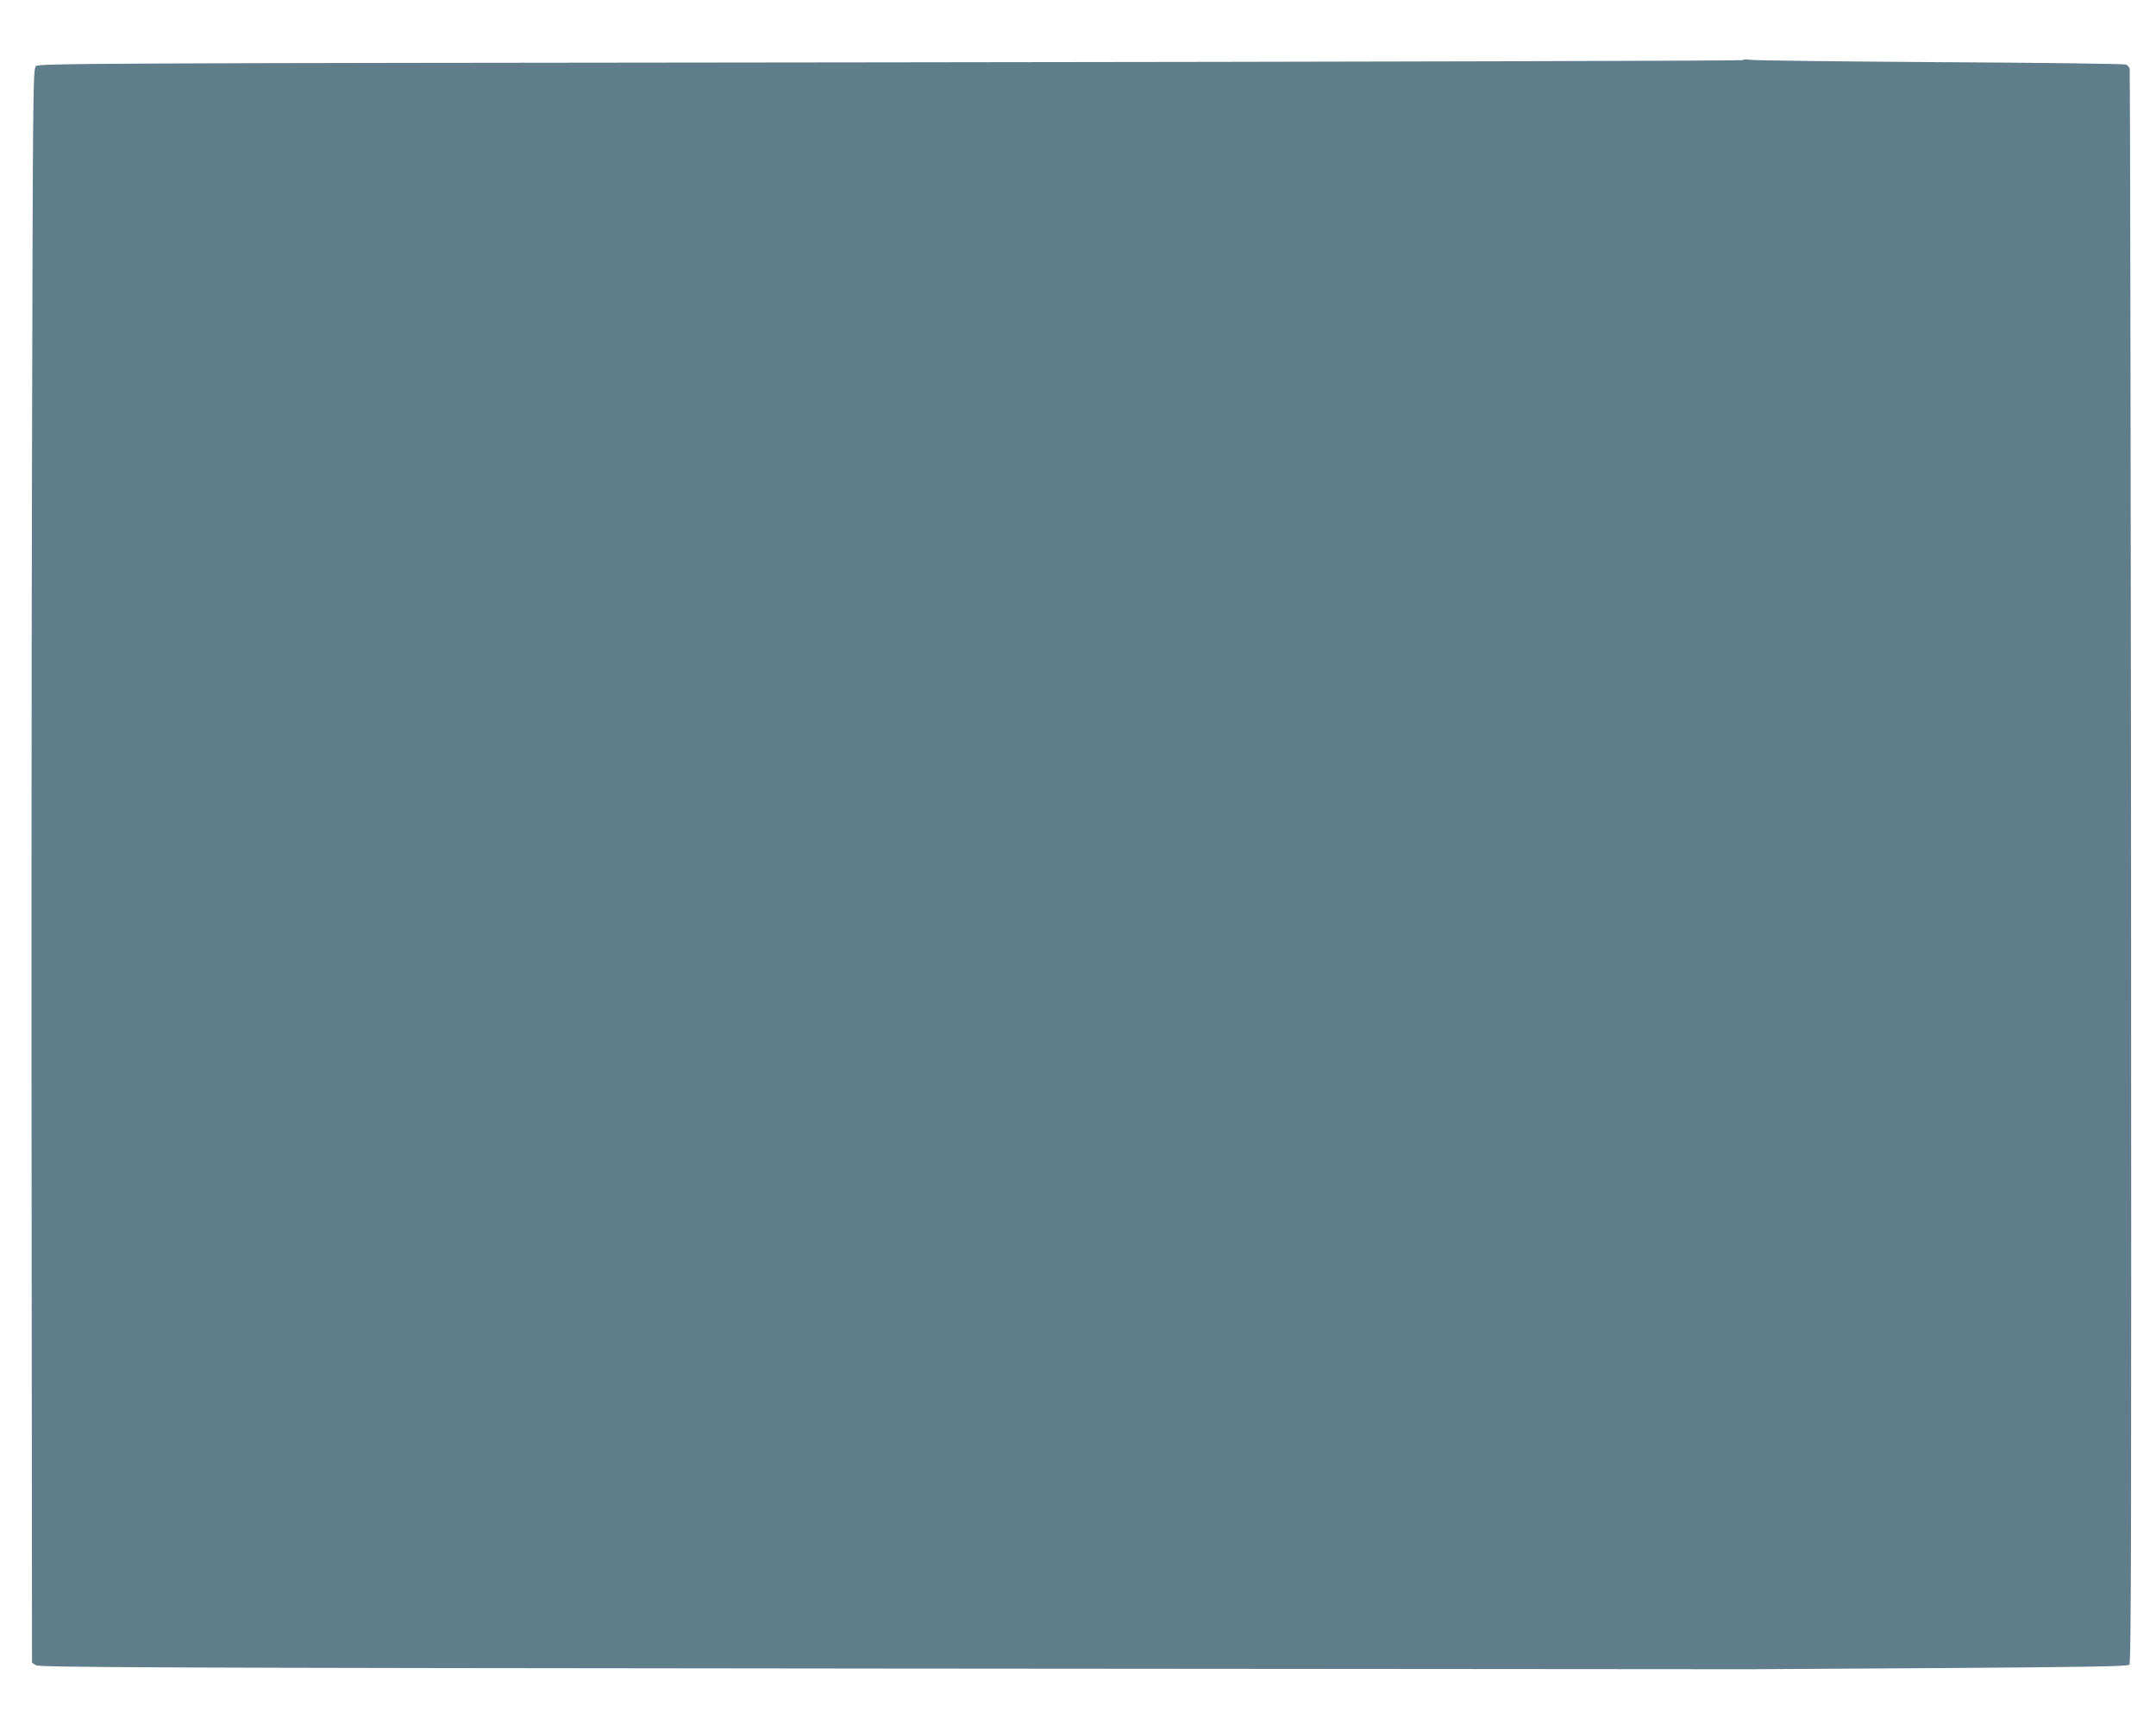
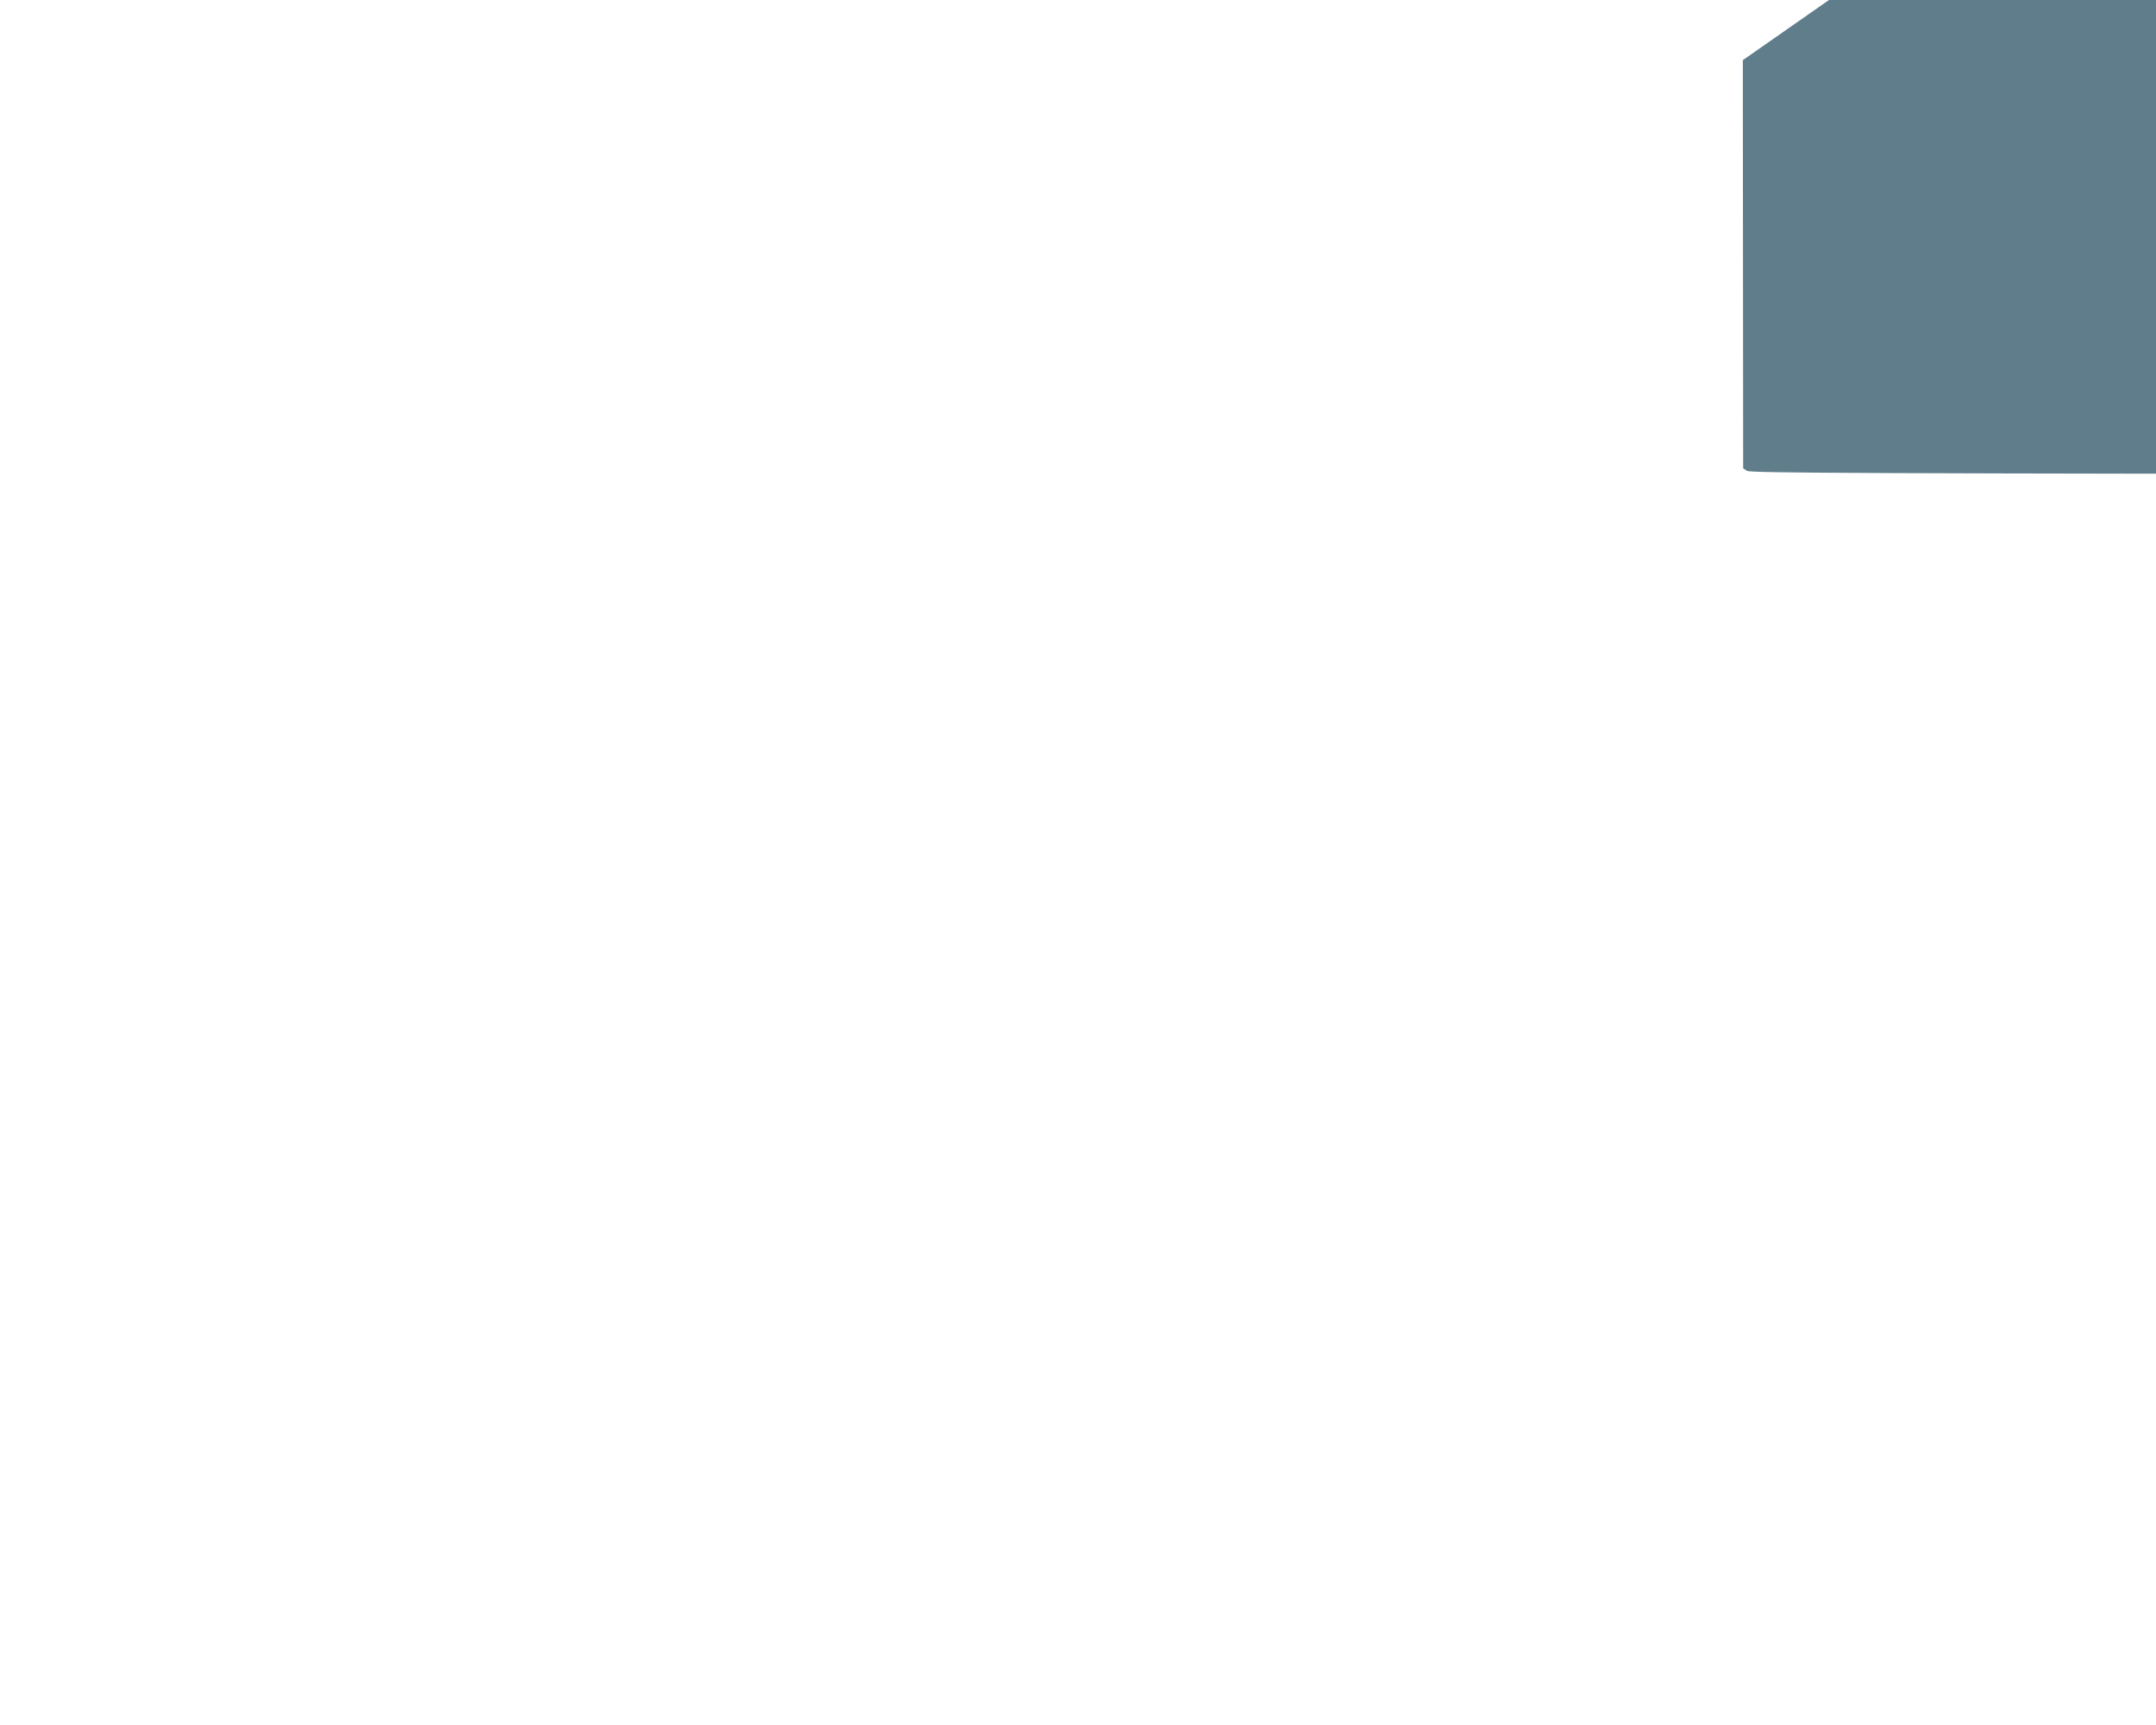
<svg xmlns="http://www.w3.org/2000/svg" version="1.0" width="1280pt" height="1024pt" viewBox="0 0 1280 1024" preserveAspectRatio="xMidYMid meet">
  <g transform="translate(0,1024) scale(0.1,-0.1)" fill="#607d8b" stroke="none">
-     <path d="M10347 9883 c-5 -4 -2283 -10 -5062 -13 -4835 -5 -5055 -6 -5072 -23 -17 -17 -18 -127 -23 -2325 -3 -1269 -4 -3397 -2 -4729 l2 -2423 23 -15 c21 -13 575 -16 5063 -20 2771 -2 5068 -4 5104 -4 36 0 556 3 1157 7 875 6 1095 10 1105 20 11 11 12 871 10 4735 -2 2597 -6 4729 -8 4739 -3 9 -12 20 -22 25 -9 4 -507 11 -1107 14 -599 4 -1106 10 -1125 14 -19 3 -39 3 -43 -2z" />
+     <path d="M10347 9883 l2 -2423 23 -15 c21 -13 575 -16 5063 -20 2771 -2 5068 -4 5104 -4 36 0 556 3 1157 7 875 6 1095 10 1105 20 11 11 12 871 10 4735 -2 2597 -6 4729 -8 4739 -3 9 -12 20 -22 25 -9 4 -507 11 -1107 14 -599 4 -1106 10 -1125 14 -19 3 -39 3 -43 -2z" />
  </g>
</svg>